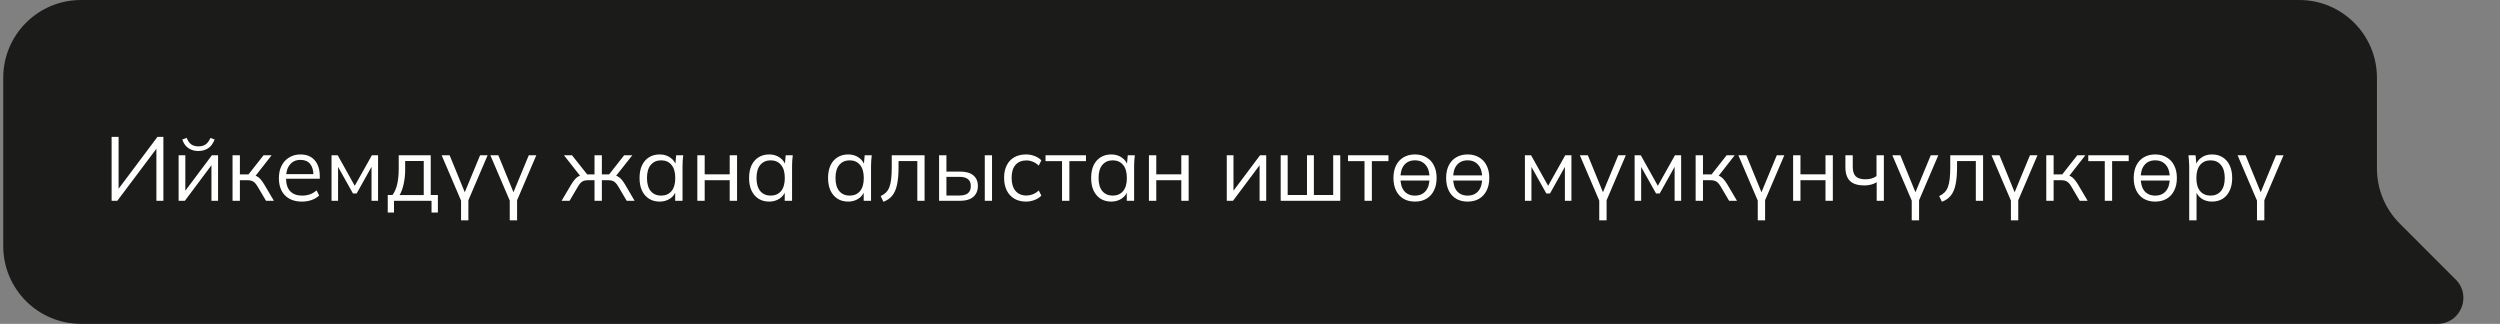
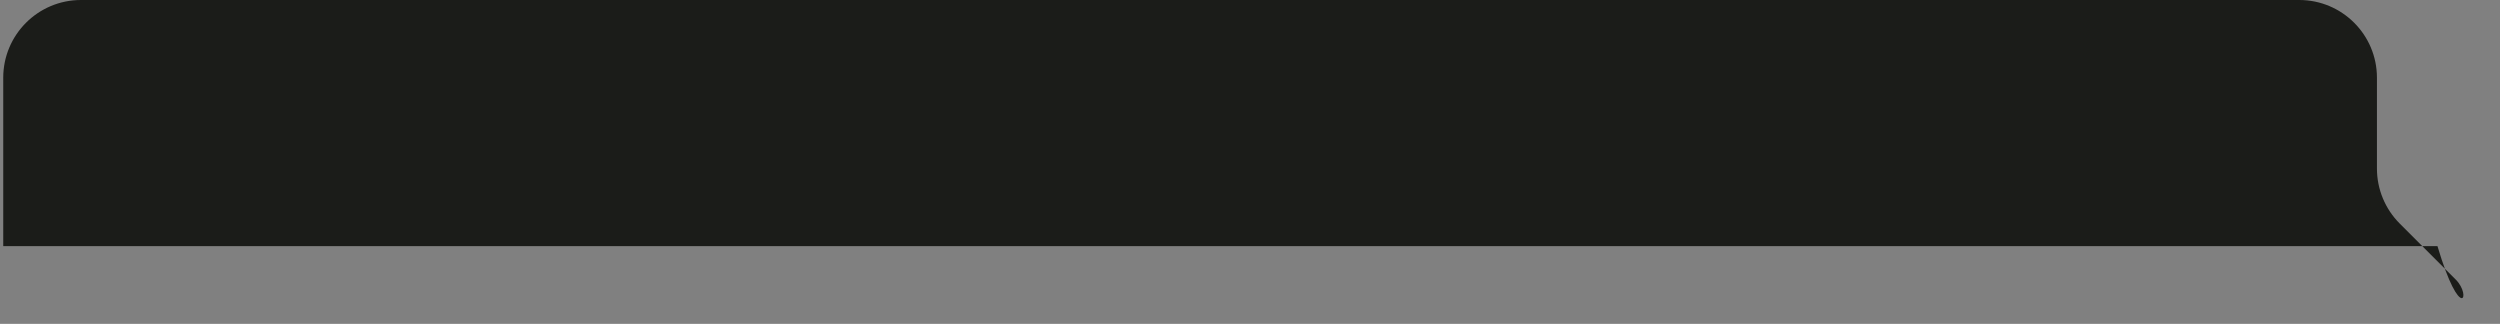
<svg xmlns="http://www.w3.org/2000/svg" width="386" height="50" viewBox="0 0 386 50" fill="none">
  <rect x="0" y="0" width="386" height="50" fill="#808080" stroke="none" />
-   <path d="M367 12C367 5.373 361.627 0 355 0L12.5 0C5.873 0 0.5 5.373 0.5 12V38C0.5 44.627 5.873 50 12.5 50H376.343C379.907 50 381.691 45.691 379.172 43.172L370.515 34.515C368.264 32.264 367 29.212 367 26.029V12Z" fill="#1B1C19" />
-   <path d="M17.232 31V21.13H18.31V29.572H17.988L24.316 21.13H25.226V31H24.148V22.558H24.456L18.114 31H17.232ZM27.579 31V23.972H28.615V29.95H28.237L32.717 23.972H33.669V31H32.647V25.008H33.025L28.545 31H27.579ZM30.617 23.314C30.234 23.314 29.88 23.249 29.553 23.118C29.226 22.987 28.942 22.791 28.699 22.53C28.456 22.259 28.274 21.928 28.153 21.536L28.825 21.284C28.993 21.732 29.222 22.063 29.511 22.278C29.81 22.493 30.183 22.6 30.631 22.6C31.079 22.6 31.448 22.502 31.737 22.306C32.026 22.11 32.278 21.774 32.493 21.298L33.137 21.536C32.894 22.171 32.554 22.628 32.115 22.908C31.686 23.179 31.186 23.314 30.617 23.314ZM35.905 31V23.972H37.039V26.926H38.369L40.693 23.972H41.939L39.279 27.374L38.971 27.024C39.242 27.052 39.475 27.117 39.671 27.22C39.867 27.323 40.054 27.477 40.231 27.682C40.418 27.887 40.618 28.172 40.833 28.536L42.289 31H41.071L39.783 28.816C39.624 28.545 39.471 28.34 39.321 28.2C39.181 28.06 39.018 27.962 38.831 27.906C38.654 27.85 38.43 27.822 38.159 27.822H37.039V31H35.905ZM46.616 31.126C45.515 31.126 44.647 30.809 44.012 30.174C43.378 29.53 43.06 28.639 43.06 27.5C43.06 26.763 43.2 26.123 43.48 25.582C43.76 25.031 44.152 24.607 44.656 24.308C45.16 24 45.739 23.846 46.392 23.846C47.036 23.846 47.578 23.981 48.016 24.252C48.455 24.523 48.791 24.91 49.024 25.414C49.258 25.909 49.374 26.497 49.374 27.178V27.598H43.928V26.884H48.632L48.394 27.066C48.394 26.319 48.226 25.736 47.89 25.316C47.554 24.896 47.055 24.686 46.392 24.686C45.692 24.686 45.146 24.933 44.754 25.428C44.362 25.913 44.166 26.571 44.166 27.402V27.528C44.166 28.405 44.381 29.073 44.81 29.53C45.249 29.978 45.86 30.202 46.644 30.202C47.064 30.202 47.456 30.141 47.82 30.02C48.194 29.889 48.548 29.679 48.884 29.39L49.276 30.188C48.968 30.487 48.576 30.72 48.1 30.888C47.634 31.047 47.139 31.126 46.616 31.126ZM51.19 31V23.972H52.142L54.774 28.69L57.42 23.972H58.372V31H57.364V25.232H57.658L55.068 29.866H54.494L51.89 25.218H52.198V31H51.19ZM59.868 32.82V30.104H60.61C60.946 29.628 61.189 29.059 61.338 28.396C61.488 27.733 61.562 26.949 61.562 26.044V23.972H66.504V30.104H67.61V32.82H66.63V31H60.834V32.82H59.868ZM61.702 30.118H65.426V24.854H62.556V26.226C62.556 26.963 62.482 27.677 62.332 28.368C62.192 29.049 61.982 29.633 61.702 30.118ZM71.186 34.024V30.972L68.19 23.972H69.422L71.956 30.16H71.564L74.126 23.972H75.288L72.32 30.916V34.024H71.186ZM78.705 34.024V30.972L75.709 23.972H76.941L79.475 30.16H79.083L81.645 23.972H82.807L79.839 30.916V34.024H78.705ZM86.711 31L88.167 28.536C88.391 28.172 88.592 27.887 88.769 27.682C88.947 27.477 89.133 27.323 89.329 27.22C89.535 27.117 89.768 27.052 90.029 27.024L89.749 27.374L87.075 23.972H88.321L90.659 26.926H91.793V23.972H92.927V26.926H94.047L96.371 23.972H97.631L94.943 27.374L94.649 27.024C94.92 27.052 95.153 27.117 95.349 27.22C95.555 27.323 95.751 27.477 95.937 27.682C96.124 27.887 96.325 28.172 96.539 28.536L97.981 31H96.763L95.475 28.816C95.317 28.545 95.163 28.34 95.013 28.2C94.873 28.06 94.715 27.962 94.537 27.906C94.36 27.85 94.136 27.822 93.865 27.822H92.927V31H91.793V27.822H90.841C90.571 27.822 90.347 27.85 90.169 27.906C89.992 27.962 89.829 28.06 89.679 28.2C89.539 28.34 89.39 28.545 89.231 28.816L87.943 31H86.711ZM101.854 31.126C101.229 31.126 100.683 30.981 100.216 30.692C99.749 30.393 99.385 29.973 99.124 29.432C98.872 28.891 98.746 28.242 98.746 27.486C98.746 26.721 98.872 26.067 99.124 25.526C99.385 24.985 99.749 24.569 100.216 24.28C100.683 23.991 101.229 23.846 101.854 23.846C102.489 23.846 103.035 24.009 103.492 24.336C103.959 24.653 104.267 25.087 104.416 25.638H104.248L104.402 23.972H105.494C105.466 24.243 105.438 24.518 105.41 24.798C105.391 25.069 105.382 25.335 105.382 25.596V31H104.248V29.348H104.402C104.253 29.899 103.945 30.333 103.478 30.65C103.011 30.967 102.47 31.126 101.854 31.126ZM102.078 30.202C102.75 30.202 103.282 29.973 103.674 29.516C104.066 29.049 104.262 28.373 104.262 27.486C104.262 26.59 104.066 25.913 103.674 25.456C103.282 24.989 102.75 24.756 102.078 24.756C101.415 24.756 100.883 24.989 100.482 25.456C100.09 25.913 99.894 26.59 99.894 27.486C99.894 28.373 100.09 29.049 100.482 29.516C100.883 29.973 101.415 30.202 102.078 30.202ZM107.669 31V23.972H108.803V26.912H112.667V23.972H113.801V31H112.667V27.822H108.803V31H107.669ZM118.766 31.126C118.141 31.126 117.595 30.981 117.128 30.692C116.661 30.393 116.297 29.973 116.036 29.432C115.784 28.891 115.658 28.242 115.658 27.486C115.658 26.721 115.784 26.067 116.036 25.526C116.297 24.985 116.661 24.569 117.128 24.28C117.595 23.991 118.141 23.846 118.766 23.846C119.401 23.846 119.947 24.009 120.404 24.336C120.871 24.653 121.179 25.087 121.328 25.638H121.16L121.314 23.972H122.406C122.378 24.243 122.35 24.518 122.322 24.798C122.303 25.069 122.294 25.335 122.294 25.596V31H121.16V29.348H121.314C121.165 29.899 120.857 30.333 120.39 30.65C119.923 30.967 119.382 31.126 118.766 31.126ZM118.99 30.202C119.662 30.202 120.194 29.973 120.586 29.516C120.978 29.049 121.174 28.373 121.174 27.486C121.174 26.59 120.978 25.913 120.586 25.456C120.194 24.989 119.662 24.756 118.99 24.756C118.327 24.756 117.795 24.989 117.394 25.456C117.002 25.913 116.806 26.59 116.806 27.486C116.806 28.373 117.002 29.049 117.394 29.516C117.795 29.973 118.327 30.202 118.99 30.202ZM130.961 31.126C130.336 31.126 129.79 30.981 129.323 30.692C128.857 30.393 128.493 29.973 128.231 29.432C127.979 28.891 127.853 28.242 127.853 27.486C127.853 26.721 127.979 26.067 128.231 25.526C128.493 24.985 128.857 24.569 129.323 24.28C129.79 23.991 130.336 23.846 130.961 23.846C131.596 23.846 132.142 24.009 132.599 24.336C133.066 24.653 133.374 25.087 133.523 25.638H133.355L133.509 23.972H134.601C134.573 24.243 134.545 24.518 134.517 24.798C134.499 25.069 134.489 25.335 134.489 25.596V31H133.355V29.348H133.509C133.36 29.899 133.052 30.333 132.585 30.65C132.119 30.967 131.577 31.126 130.961 31.126ZM131.185 30.202C131.857 30.202 132.389 29.973 132.781 29.516C133.173 29.049 133.369 28.373 133.369 27.486C133.369 26.59 133.173 25.913 132.781 25.456C132.389 24.989 131.857 24.756 131.185 24.756C130.523 24.756 129.991 24.989 129.589 25.456C129.197 25.913 129.001 26.59 129.001 27.486C129.001 28.373 129.197 29.049 129.589 29.516C129.991 29.973 130.523 30.202 131.185 30.202ZM136.398 31.154L135.978 30.272C136.305 30.123 136.576 29.941 136.79 29.726C137.014 29.502 137.192 29.222 137.322 28.886C137.453 28.541 137.546 28.116 137.602 27.612C137.658 27.099 137.686 26.483 137.686 25.764V23.972H142.754V31H141.634V24.868H138.736V25.806C138.736 26.907 138.657 27.813 138.498 28.522C138.349 29.231 138.102 29.796 137.756 30.216C137.42 30.627 136.968 30.939 136.398 31.154ZM144.993 31V23.972H146.127V26.492H148.241C149.146 26.492 149.828 26.688 150.285 27.08C150.752 27.463 150.985 28.009 150.985 28.718C150.985 29.194 150.878 29.605 150.663 29.95C150.458 30.286 150.15 30.547 149.739 30.734C149.338 30.911 148.838 31 148.241 31H144.993ZM146.127 30.188H148.143C148.712 30.188 149.146 30.071 149.445 29.838C149.744 29.595 149.893 29.227 149.893 28.732C149.893 28.237 149.744 27.878 149.445 27.654C149.156 27.421 148.722 27.304 148.143 27.304H146.127V30.188ZM152.049 31V23.972H153.169V31H152.049ZM158.421 31.126C157.73 31.126 157.128 30.977 156.615 30.678C156.111 30.379 155.719 29.955 155.439 29.404C155.168 28.853 155.033 28.2 155.033 27.444C155.033 26.679 155.173 26.03 155.453 25.498C155.733 24.957 156.125 24.546 156.629 24.266C157.142 23.986 157.74 23.846 158.421 23.846C158.869 23.846 159.303 23.925 159.723 24.084C160.152 24.243 160.507 24.467 160.787 24.756L160.381 25.568C160.101 25.297 159.793 25.097 159.457 24.966C159.13 24.835 158.808 24.77 158.491 24.77C157.763 24.77 157.198 24.999 156.797 25.456C156.396 25.913 156.195 26.581 156.195 27.458C156.195 28.326 156.396 28.998 156.797 29.474C157.198 29.95 157.763 30.188 158.491 30.188C158.799 30.188 159.116 30.127 159.443 30.006C159.779 29.885 160.092 29.684 160.381 29.404L160.787 30.202C160.498 30.501 160.138 30.729 159.709 30.888C159.28 31.047 158.85 31.126 158.421 31.126ZM163.977 31V24.882H161.429V23.972H167.673V24.882H165.111V31H163.977ZM171.58 31.126C170.955 31.126 170.409 30.981 169.942 30.692C169.476 30.393 169.112 29.973 168.85 29.432C168.598 28.891 168.472 28.242 168.472 27.486C168.472 26.721 168.598 26.067 168.85 25.526C169.112 24.985 169.476 24.569 169.942 24.28C170.409 23.991 170.955 23.846 171.58 23.846C172.215 23.846 172.761 24.009 173.218 24.336C173.685 24.653 173.993 25.087 174.142 25.638H173.974L174.128 23.972H175.22C175.192 24.243 175.164 24.518 175.136 24.798C175.118 25.069 175.108 25.335 175.108 25.596V31H173.974V29.348H174.128C173.979 29.899 173.671 30.333 173.204 30.65C172.738 30.967 172.196 31.126 171.58 31.126ZM171.804 30.202C172.476 30.202 173.008 29.973 173.4 29.516C173.792 29.049 173.988 28.373 173.988 27.486C173.988 26.59 173.792 25.913 173.4 25.456C173.008 24.989 172.476 24.756 171.804 24.756C171.142 24.756 170.61 24.989 170.208 25.456C169.816 25.913 169.62 26.59 169.62 27.486C169.62 28.373 169.816 29.049 170.208 29.516C170.61 29.973 171.142 30.202 171.804 30.202ZM177.395 31V23.972H178.529V26.912H182.393V23.972H183.527V31H182.393V27.822H178.529V31H177.395ZM189.413 31V23.972H190.449V29.95H190.071L194.551 23.972H195.503V31H194.481V25.008H194.859L190.379 31H189.413ZM197.739 31V23.972H198.817V30.104H201.799V23.972H202.863V30.104H205.845V23.972H206.937V31H197.739ZM210.681 31V24.882H208.133V23.972H214.377V24.882H211.815V31H210.681ZM218.466 31.126C217.794 31.126 217.206 30.981 216.702 30.692C216.208 30.393 215.825 29.973 215.554 29.432C215.284 28.881 215.148 28.233 215.148 27.486C215.148 26.73 215.284 26.081 215.554 25.54C215.825 24.999 216.208 24.583 216.702 24.294C217.206 23.995 217.794 23.846 218.466 23.846C219.148 23.846 219.736 23.995 220.23 24.294C220.734 24.583 221.122 24.999 221.392 25.54C221.672 26.081 221.812 26.73 221.812 27.486C221.812 28.233 221.672 28.881 221.392 29.432C221.122 29.973 220.734 30.393 220.23 30.692C219.736 30.981 219.148 31.126 218.466 31.126ZM218.466 30.202C219.166 30.202 219.717 29.969 220.118 29.502C220.52 29.026 220.72 28.349 220.72 27.472C220.72 26.604 220.52 25.937 220.118 25.47C219.717 24.994 219.166 24.756 218.466 24.756C217.766 24.756 217.216 24.994 216.814 25.47C216.422 25.937 216.226 26.604 216.226 27.472C216.226 28.349 216.422 29.026 216.814 29.502C217.216 29.969 217.766 30.202 218.466 30.202ZM215.806 27.878V27.08H221.154V27.878H215.806ZM226.601 31.126C225.929 31.126 225.341 30.981 224.837 30.692C224.342 30.393 223.96 29.973 223.689 29.432C223.418 28.881 223.283 28.233 223.283 27.486C223.283 26.73 223.418 26.081 223.689 25.54C223.96 24.999 224.342 24.583 224.837 24.294C225.341 23.995 225.929 23.846 226.601 23.846C227.282 23.846 227.87 23.995 228.365 24.294C228.869 24.583 229.256 24.999 229.527 25.54C229.807 26.081 229.947 26.73 229.947 27.486C229.947 28.233 229.807 28.881 229.527 29.432C229.256 29.973 228.869 30.393 228.365 30.692C227.87 30.981 227.282 31.126 226.601 31.126ZM226.601 30.202C227.301 30.202 227.852 29.969 228.253 29.502C228.654 29.026 228.855 28.349 228.855 27.472C228.855 26.604 228.654 25.937 228.253 25.47C227.852 24.994 227.301 24.756 226.601 24.756C225.901 24.756 225.35 24.994 224.949 25.47C224.557 25.937 224.361 26.604 224.361 27.472C224.361 28.349 224.557 29.026 224.949 29.502C225.35 29.969 225.901 30.202 226.601 30.202ZM223.941 27.878V27.08H229.289V27.878H223.941ZM235.446 31V23.972H236.398L239.03 28.69L241.676 23.972H242.628V31H241.62V25.232H241.914L239.324 29.866H238.75L236.146 25.218H236.454V31H235.446ZM246.924 34.024V30.972L243.928 23.972H245.16L247.694 30.16H247.302L249.864 23.972H251.026L248.058 30.916V34.024H246.924ZM252.386 31V23.972H253.338L255.97 28.69L258.616 23.972H259.568V31H258.56V25.232H258.854L256.264 29.866H255.69L253.086 25.218H253.394V31H252.386ZM261.806 31V23.972H262.94V26.926H264.27L266.594 23.972H267.84L265.18 27.374L264.872 27.024C265.142 27.052 265.376 27.117 265.572 27.22C265.768 27.323 265.954 27.477 266.132 27.682C266.318 27.887 266.519 28.172 266.734 28.536L268.19 31H266.972L265.684 28.816C265.525 28.545 265.371 28.34 265.222 28.2C265.082 28.06 264.918 27.962 264.732 27.906C264.554 27.85 264.33 27.822 264.06 27.822H262.94V31H261.806ZM271.397 34.024V30.972L268.401 23.972H269.633L272.167 30.16H271.775L274.337 23.972H275.499L272.531 30.916V34.024H271.397ZM276.858 31V23.972H277.992V26.912H281.856V23.972H282.99V31H281.856V27.822H277.992V31H276.858ZM289.761 31V28.144C289.491 28.303 289.197 28.424 288.879 28.508C288.562 28.592 288.221 28.634 287.857 28.634C286.868 28.634 286.131 28.405 285.645 27.948C285.169 27.481 284.931 26.777 284.931 25.834V23.972H286.065V25.75C286.065 26.431 286.219 26.926 286.527 27.234C286.845 27.533 287.339 27.682 288.011 27.682C288.357 27.682 288.665 27.645 288.935 27.57C289.206 27.495 289.472 27.369 289.733 27.192V23.972H290.867V31H289.761ZM295.172 34.024V30.972L292.176 23.972H293.408L295.942 30.16H295.55L298.112 23.972H299.274L296.306 30.916V34.024H295.172ZM299.832 31.154L299.412 30.272C299.739 30.123 300.009 29.941 300.224 29.726C300.448 29.502 300.625 29.222 300.756 28.886C300.887 28.541 300.98 28.116 301.036 27.612C301.092 27.099 301.12 26.483 301.12 25.764V23.972H306.188V31H305.068V24.868H302.17V25.806C302.17 26.907 302.091 27.813 301.932 28.522C301.783 29.231 301.535 29.796 301.19 30.216C300.854 30.627 300.401 30.939 299.832 31.154ZM310.485 34.024V30.972L307.489 23.972H308.721L311.255 30.16H310.863L313.425 23.972H314.587L311.619 30.916V34.024H310.485ZM315.946 31V23.972H317.08V26.926H318.41L320.734 23.972H321.98L319.32 27.374L319.012 27.024C319.283 27.052 319.516 27.117 319.712 27.22C319.908 27.323 320.095 27.477 320.272 27.682C320.459 27.887 320.66 28.172 320.874 28.536L322.33 31H321.112L319.824 28.816C319.666 28.545 319.512 28.34 319.362 28.2C319.222 28.06 319.059 27.962 318.872 27.906C318.695 27.85 318.471 27.822 318.2 27.822H317.08V31H315.946ZM324.977 31V24.882H322.429V23.972H328.673V24.882H326.111V31H324.977ZM332.763 31.126C332.091 31.126 331.503 30.981 330.999 30.692C330.504 30.393 330.122 29.973 329.851 29.432C329.58 28.881 329.445 28.233 329.445 27.486C329.445 26.73 329.58 26.081 329.851 25.54C330.122 24.999 330.504 24.583 330.999 24.294C331.503 23.995 332.091 23.846 332.763 23.846C333.444 23.846 334.032 23.995 334.527 24.294C335.031 24.583 335.418 24.999 335.689 25.54C335.969 26.081 336.109 26.73 336.109 27.486C336.109 28.233 335.969 28.881 335.689 29.432C335.418 29.973 335.031 30.393 334.527 30.692C334.032 30.981 333.444 31.126 332.763 31.126ZM332.763 30.202C333.463 30.202 334.014 29.969 334.415 29.502C334.816 29.026 335.017 28.349 335.017 27.472C335.017 26.604 334.816 25.937 334.415 25.47C334.014 24.994 333.463 24.756 332.763 24.756C332.063 24.756 331.512 24.994 331.111 25.47C330.719 25.937 330.523 26.604 330.523 27.472C330.523 28.349 330.719 29.026 331.111 29.502C331.512 29.969 332.063 30.202 332.763 30.202ZM330.103 27.878V27.08H335.451V27.878H330.103ZM338.014 34.024V25.596C338.014 25.335 338 25.069 337.972 24.798C337.953 24.518 337.93 24.243 337.902 23.972H338.994L339.148 25.638H338.98C339.129 25.087 339.433 24.653 339.89 24.336C340.347 24.009 340.893 23.846 341.528 23.846C342.163 23.846 342.709 23.991 343.166 24.28C343.633 24.569 343.997 24.985 344.258 25.526C344.519 26.067 344.65 26.721 344.65 27.486C344.65 28.242 344.519 28.891 344.258 29.432C344.006 29.973 343.647 30.393 343.18 30.692C342.713 30.981 342.163 31.126 341.528 31.126C340.903 31.126 340.361 30.967 339.904 30.65C339.447 30.333 339.143 29.899 338.994 29.348H339.148V34.024H338.014ZM341.304 30.202C341.976 30.202 342.508 29.973 342.9 29.516C343.301 29.049 343.502 28.373 343.502 27.486C343.502 26.59 343.301 25.913 342.9 25.456C342.508 24.989 341.976 24.756 341.304 24.756C340.641 24.756 340.109 24.989 339.708 25.456C339.316 25.913 339.12 26.59 339.12 27.486C339.12 28.373 339.316 29.049 339.708 29.516C340.109 29.973 340.641 30.202 341.304 30.202ZM348.479 34.024V30.972L345.483 23.972H346.715L349.249 30.16H348.857L351.419 23.972H352.581L349.613 30.916V34.024H348.479Z" fill="white" />
+   <path d="M367 12C367 5.373 361.627 0 355 0L12.5 0C5.873 0 0.5 5.373 0.5 12V38H376.343C379.907 50 381.691 45.691 379.172 43.172L370.515 34.515C368.264 32.264 367 29.212 367 26.029V12Z" fill="#1B1C19" />
</svg>